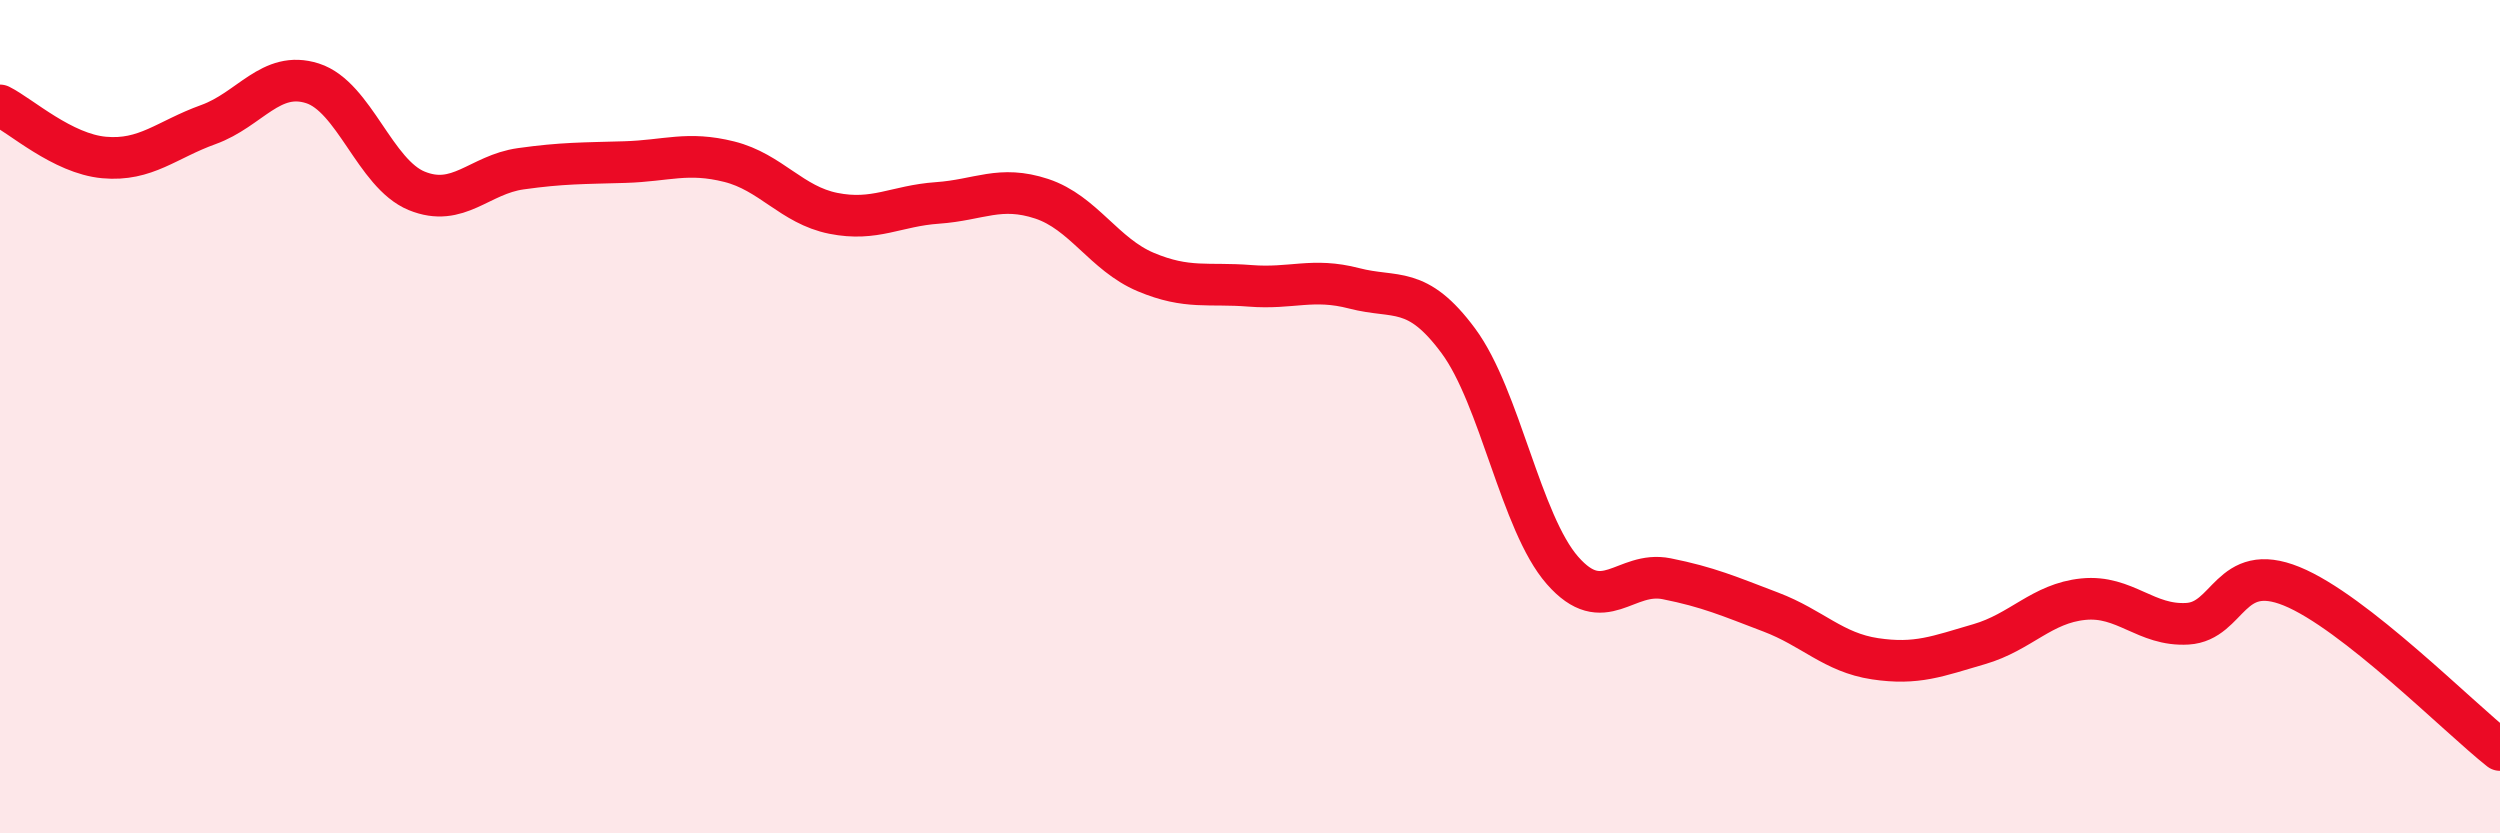
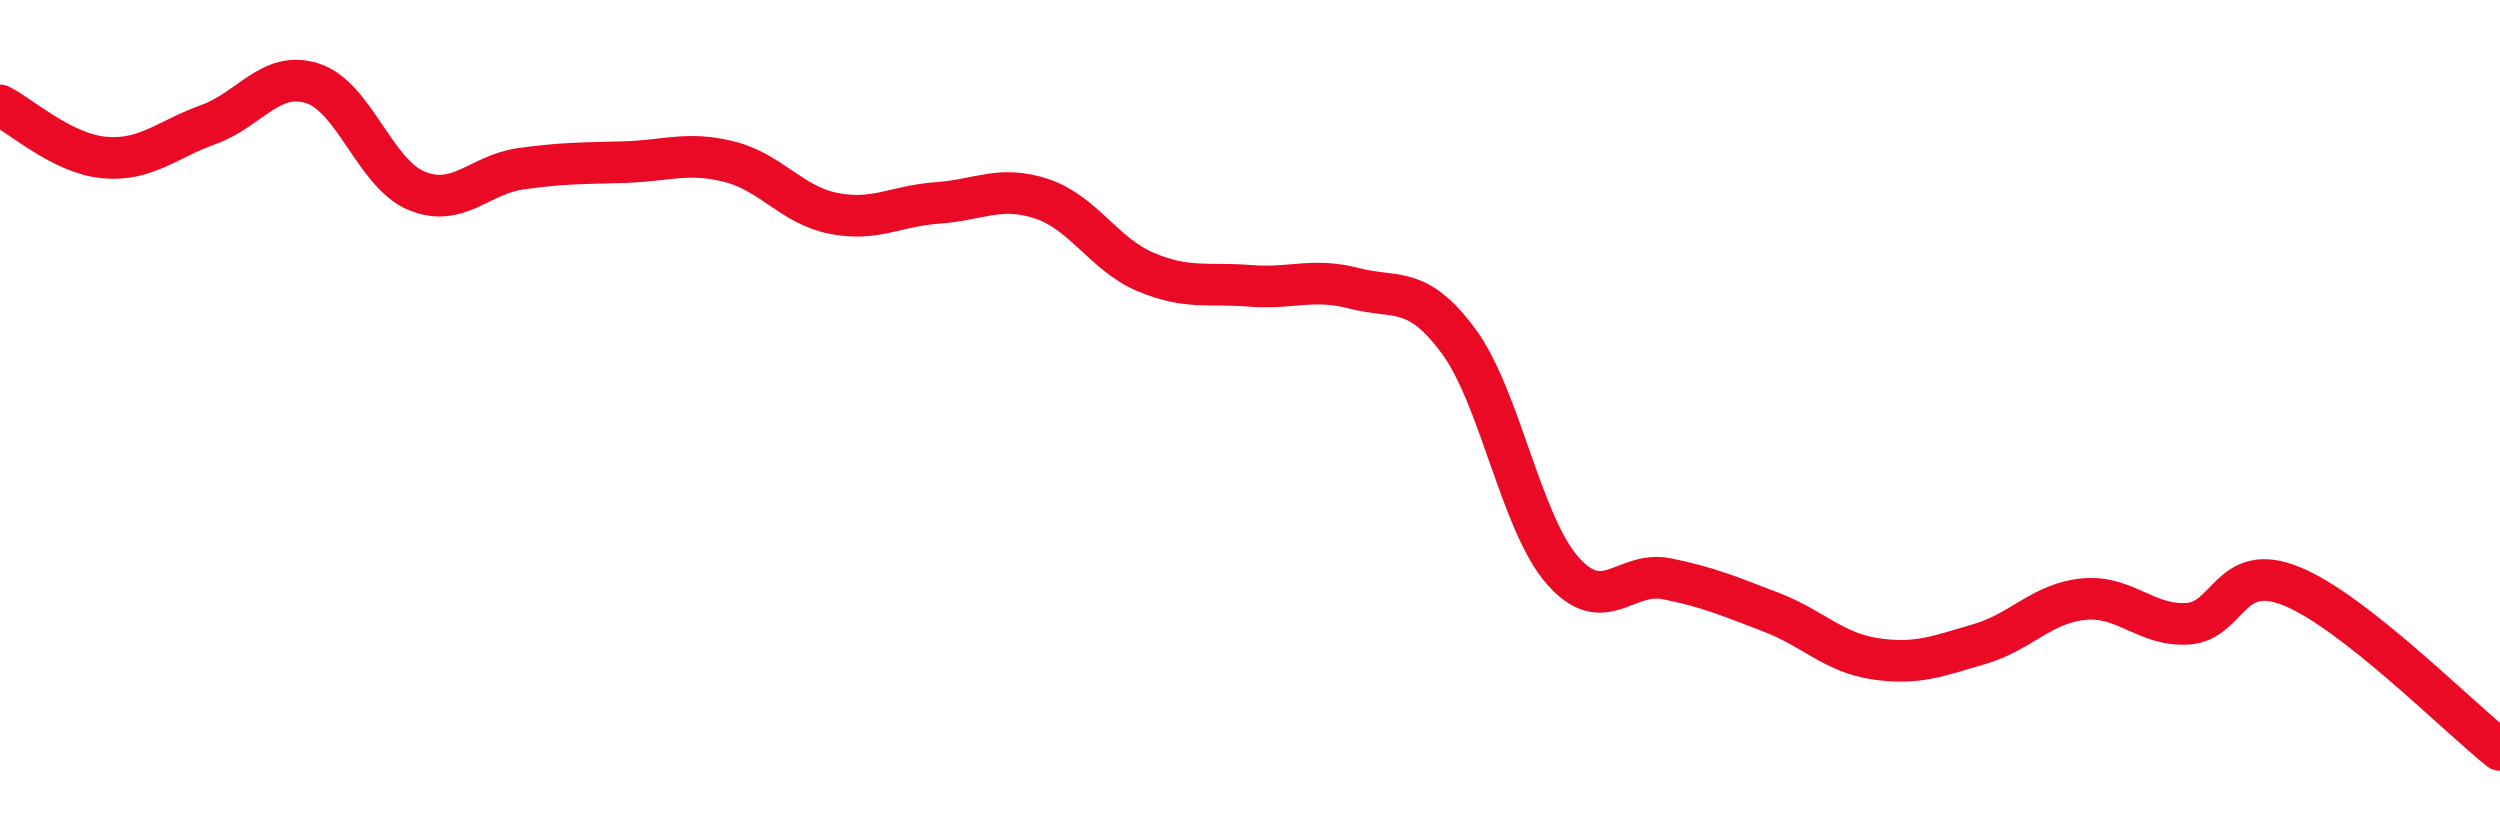
<svg xmlns="http://www.w3.org/2000/svg" width="60" height="20" viewBox="0 0 60 20">
-   <path d="M 0,2.53 C 0.5,2.78 1.5,3.69 2.5,3.78 C 3.5,3.87 4,3.35 5,2.99 C 6,2.63 6.5,1.68 7.5,2 C 8.5,2.32 9,4.17 10,4.58 C 11,4.99 11.5,4.19 12.5,4.05 C 13.5,3.91 14,3.92 15,3.89 C 16,3.86 16.5,3.63 17.5,3.88 C 18.5,4.13 19,4.92 20,5.12 C 21,5.32 21.5,4.94 22.5,4.87 C 23.5,4.8 24,4.44 25,4.77 C 26,5.1 26.5,6.11 27.5,6.53 C 28.5,6.95 29,6.78 30,6.86 C 31,6.94 31.5,6.66 32.5,6.92 C 33.5,7.18 34,6.83 35,8.18 C 36,9.53 36.5,12.55 37.5,13.69 C 38.5,14.83 39,13.69 40,13.89 C 41,14.09 41.5,14.31 42.5,14.69 C 43.5,15.07 44,15.66 45,15.81 C 46,15.96 46.5,15.75 47.5,15.46 C 48.5,15.17 49,14.48 50,14.38 C 51,14.28 51.5,15.03 52.5,14.97 C 53.5,14.91 53.5,13.46 55,14.07 C 56.5,14.68 59,17.21 60,18L60 20L0 20Z" fill="#EB0A25" opacity="0.1" stroke-linecap="round" stroke-linejoin="round" />
  <path d="M 0,2.53 C 0.5,2.78 1.5,3.69 2.5,3.78 C 3.5,3.87 4,3.35 5,2.99 C 6,2.63 6.5,1.68 7.5,2 C 8.5,2.32 9,4.17 10,4.58 C 11,4.99 11.5,4.19 12.5,4.05 C 13.5,3.91 14,3.92 15,3.89 C 16,3.86 16.5,3.63 17.5,3.88 C 18.5,4.13 19,4.92 20,5.12 C 21,5.32 21.5,4.94 22.5,4.87 C 23.5,4.8 24,4.44 25,4.77 C 26,5.1 26.5,6.11 27.5,6.53 C 28.5,6.95 29,6.78 30,6.86 C 31,6.94 31.5,6.66 32.5,6.92 C 33.5,7.18 34,6.83 35,8.18 C 36,9.53 36.5,12.55 37.5,13.69 C 38.5,14.83 39,13.69 40,13.89 C 41,14.09 41.5,14.31 42.5,14.69 C 43.5,15.07 44,15.66 45,15.81 C 46,15.96 46.5,15.75 47.5,15.46 C 48.5,15.17 49,14.48 50,14.38 C 51,14.28 51.5,15.03 52.5,14.97 C 53.5,14.91 53.5,13.46 55,14.07 C 56.5,14.68 59,17.21 60,18" stroke="#EB0A25" stroke-width="1" fill="none" stroke-linecap="round" stroke-linejoin="round" />
</svg>